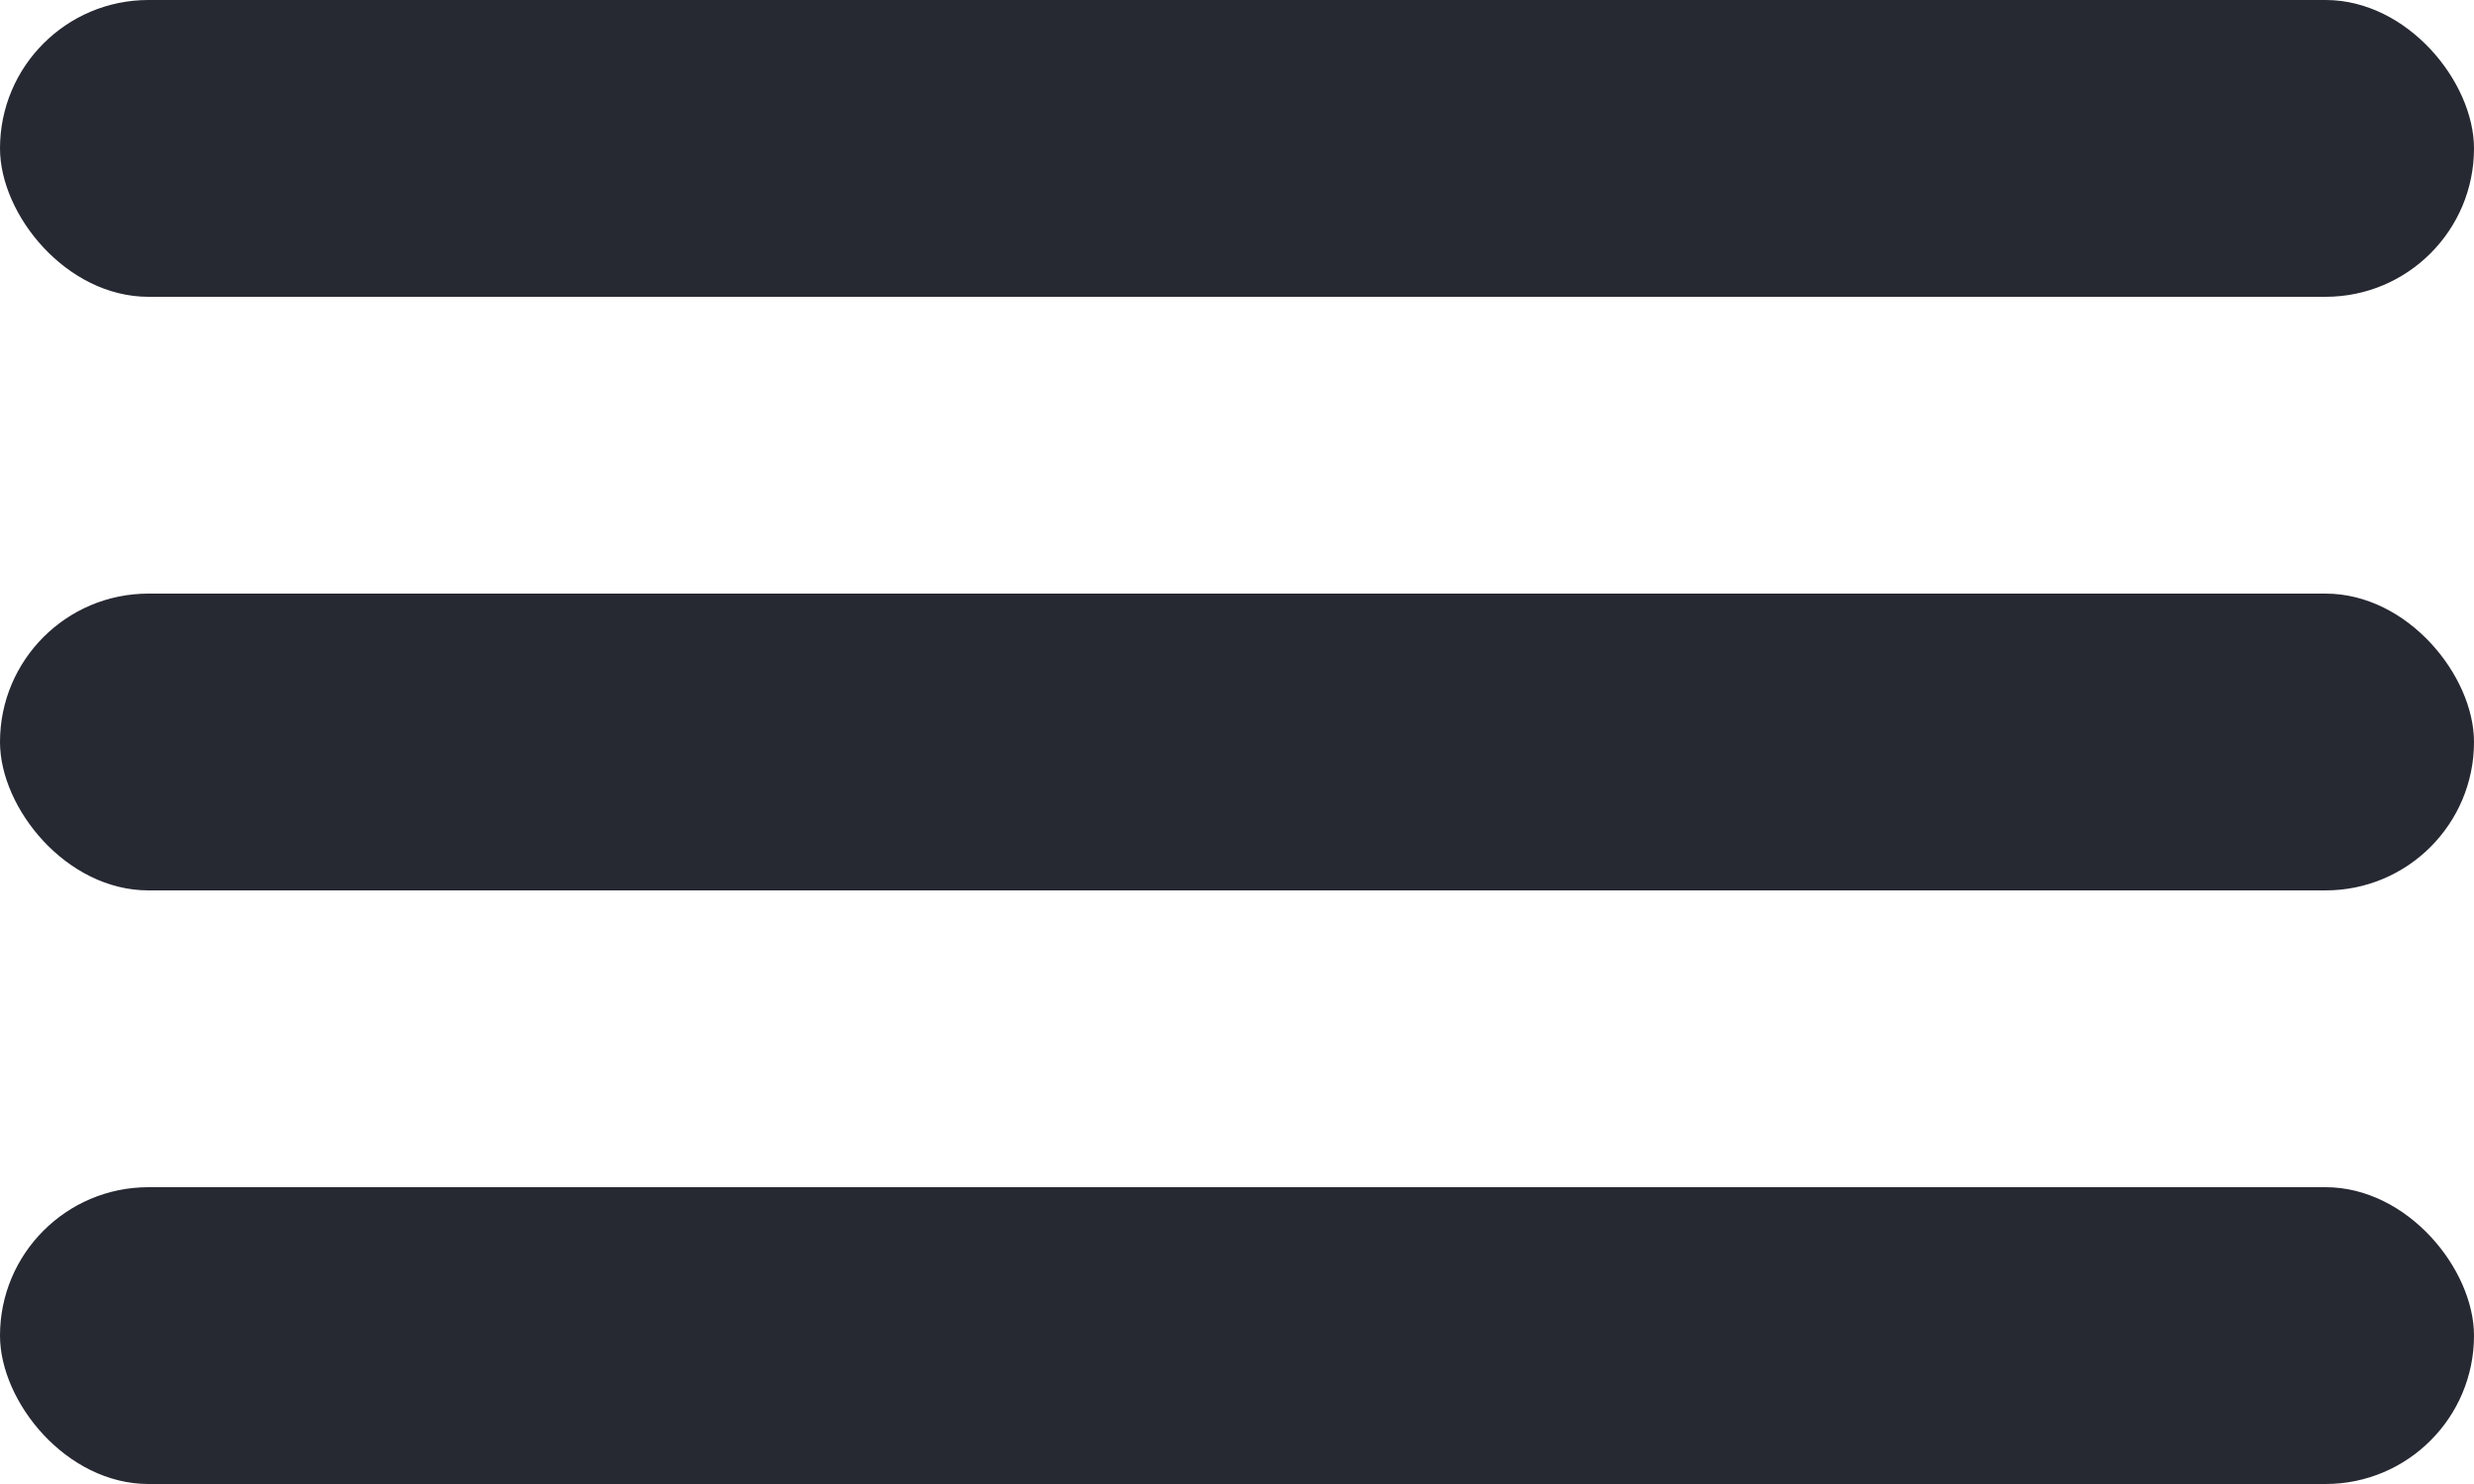
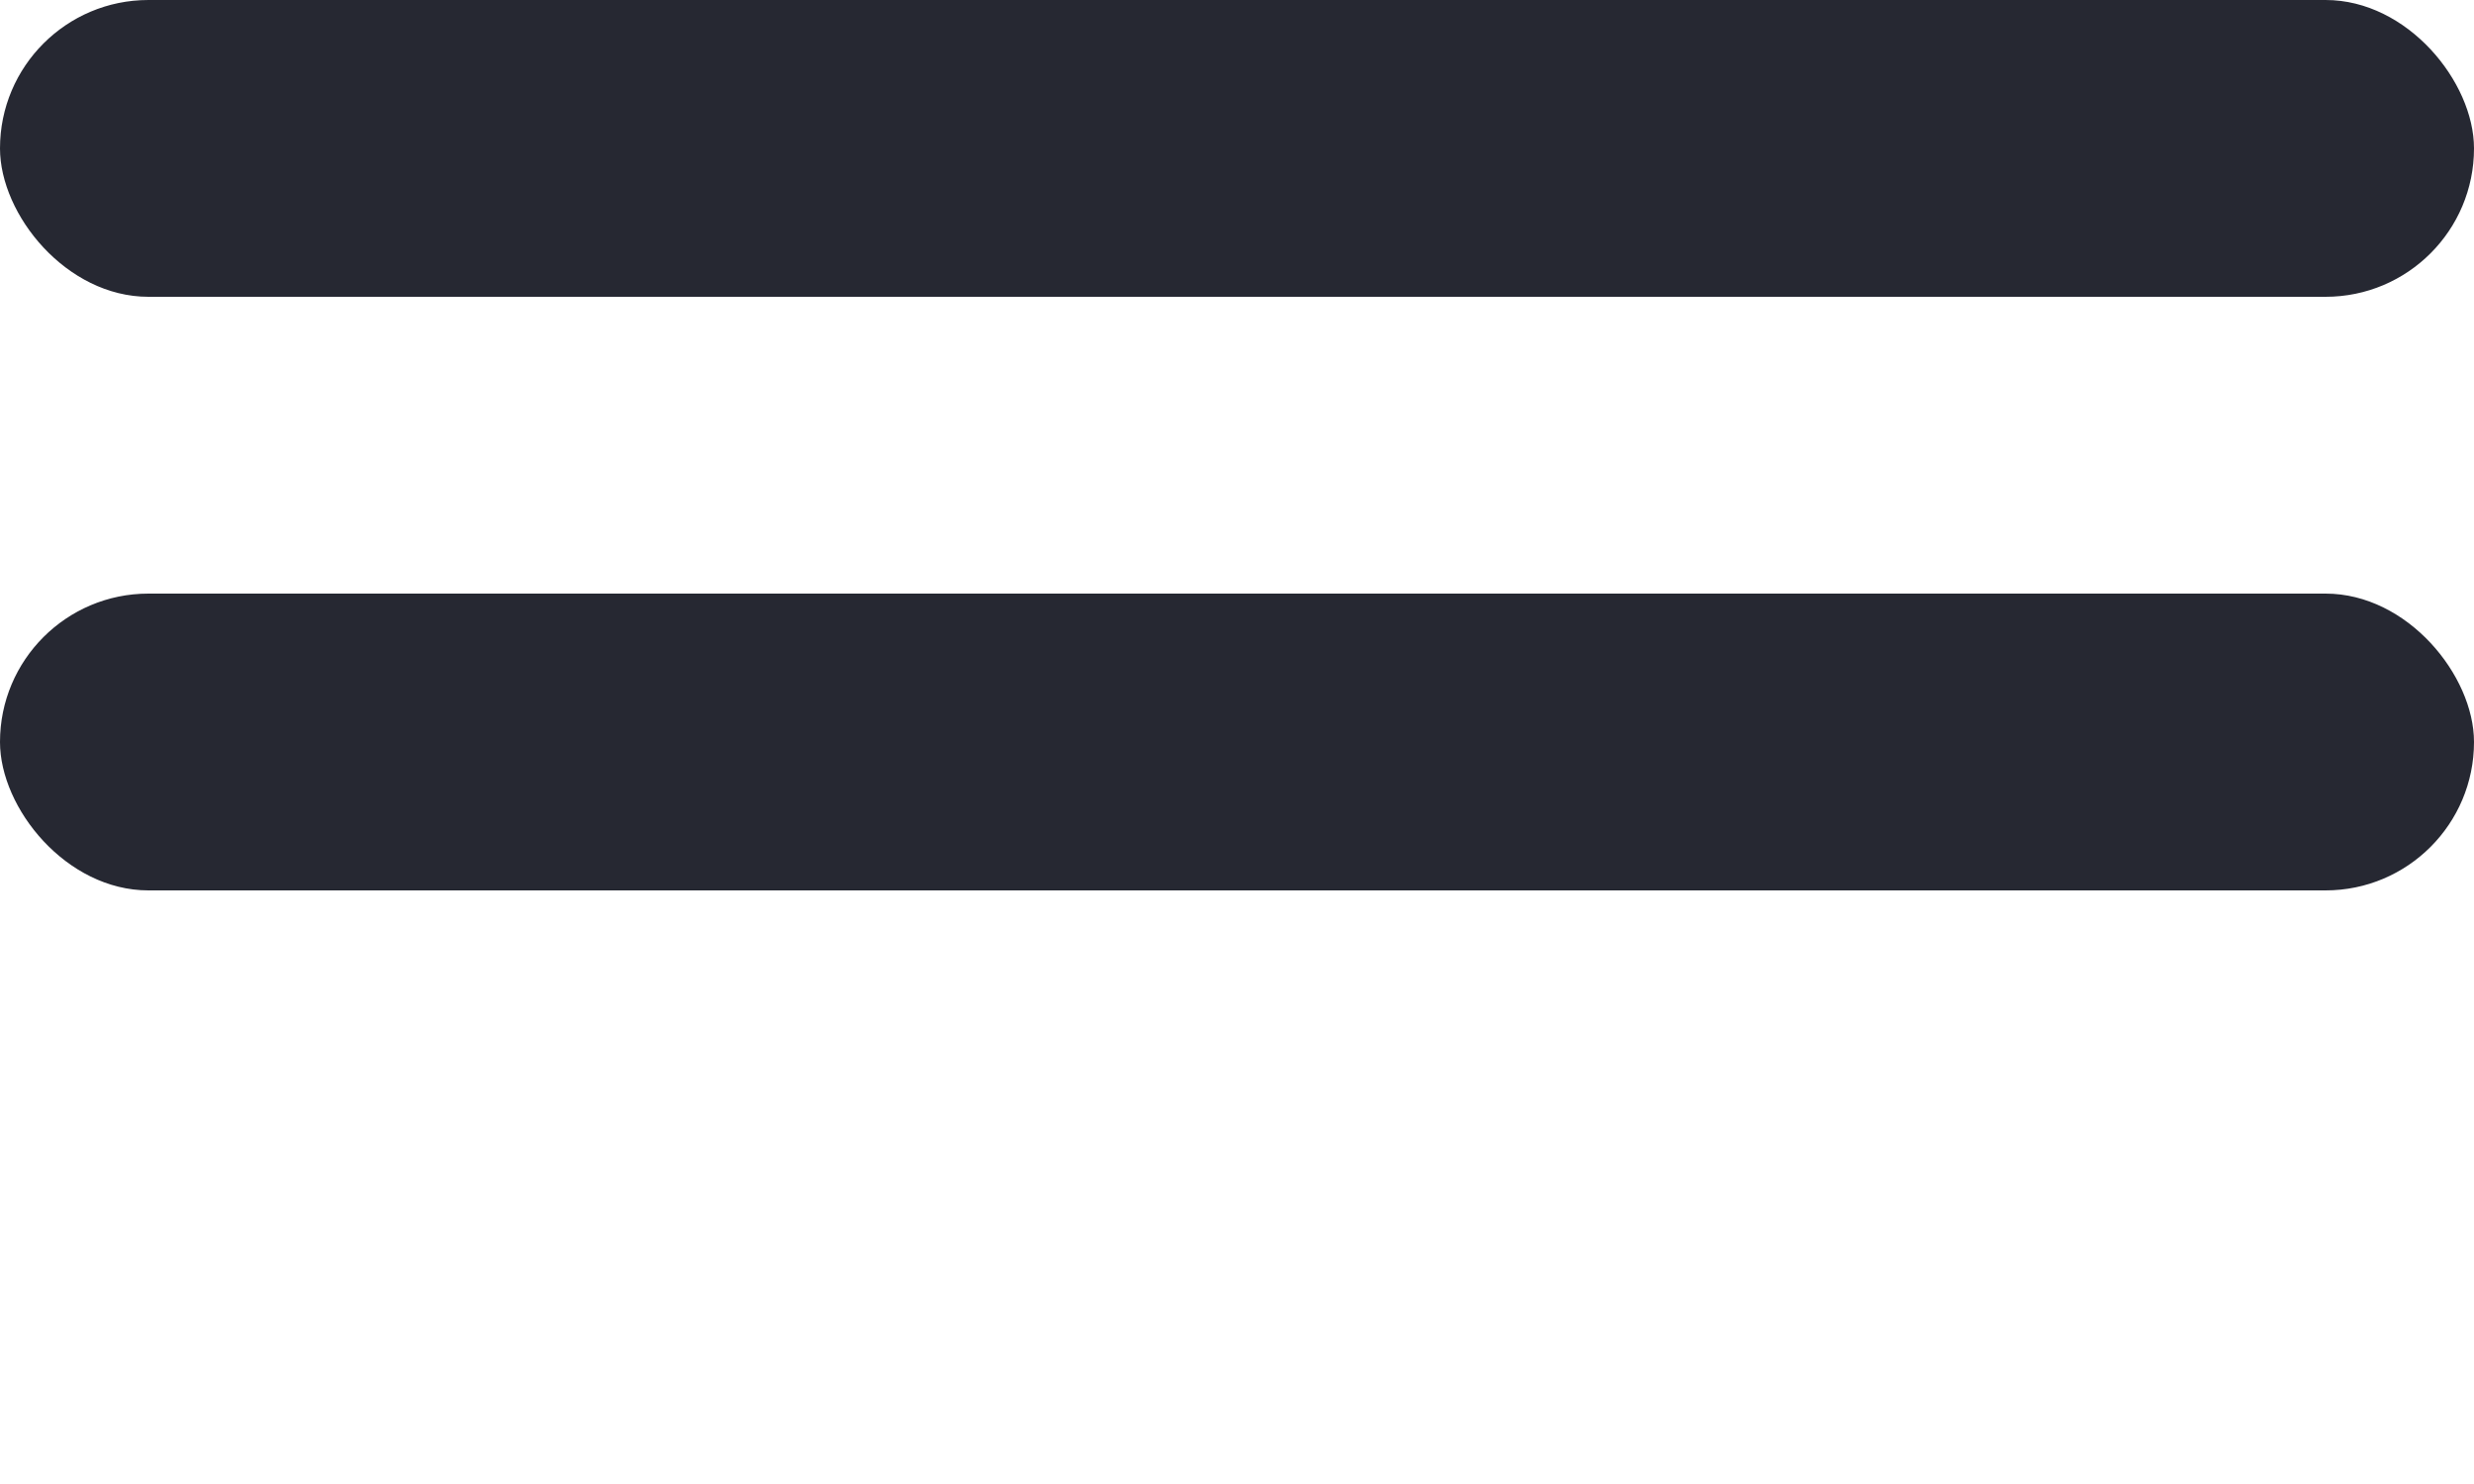
<svg xmlns="http://www.w3.org/2000/svg" width="25" height="15" viewBox="0 0 25 15" fill="none">
  <rect width="25" height="3" rx="1.5" fill="#262832" />
  <rect y="6" width="25" height="3" rx="1.5" fill="#262832" />
-   <rect y="12" width="25" height="3" rx="1.5" fill="#262832" />
</svg>